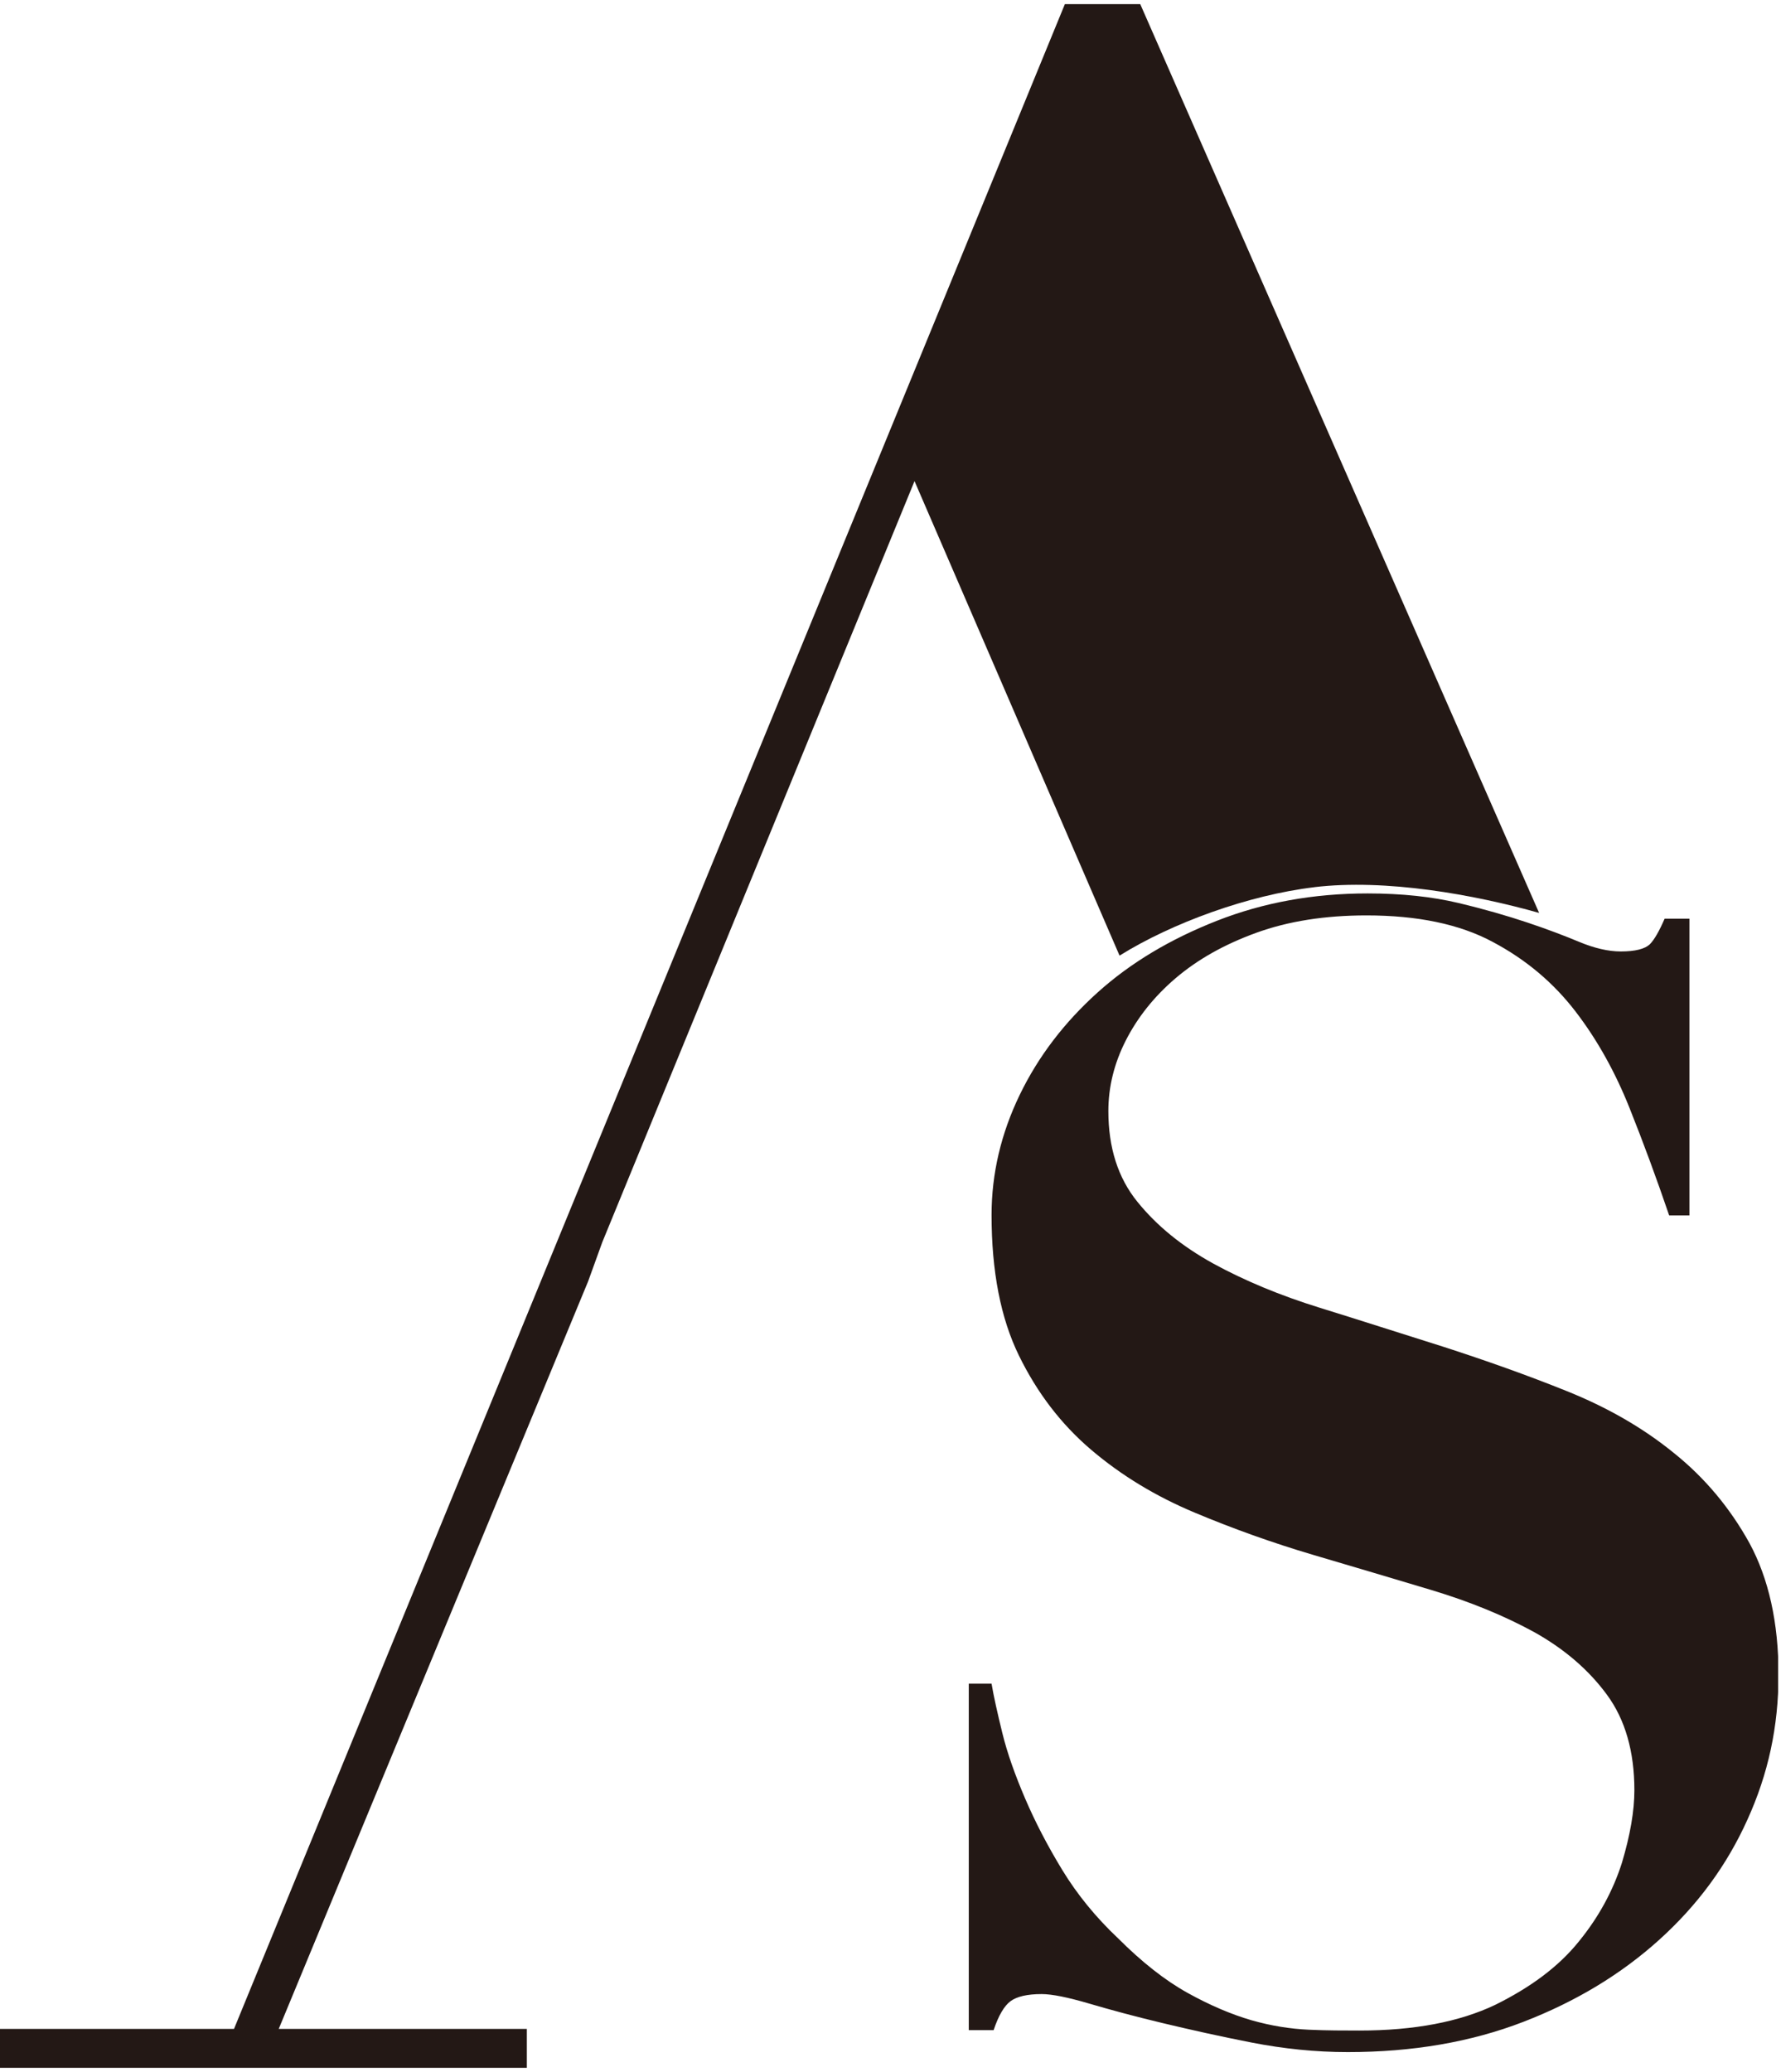
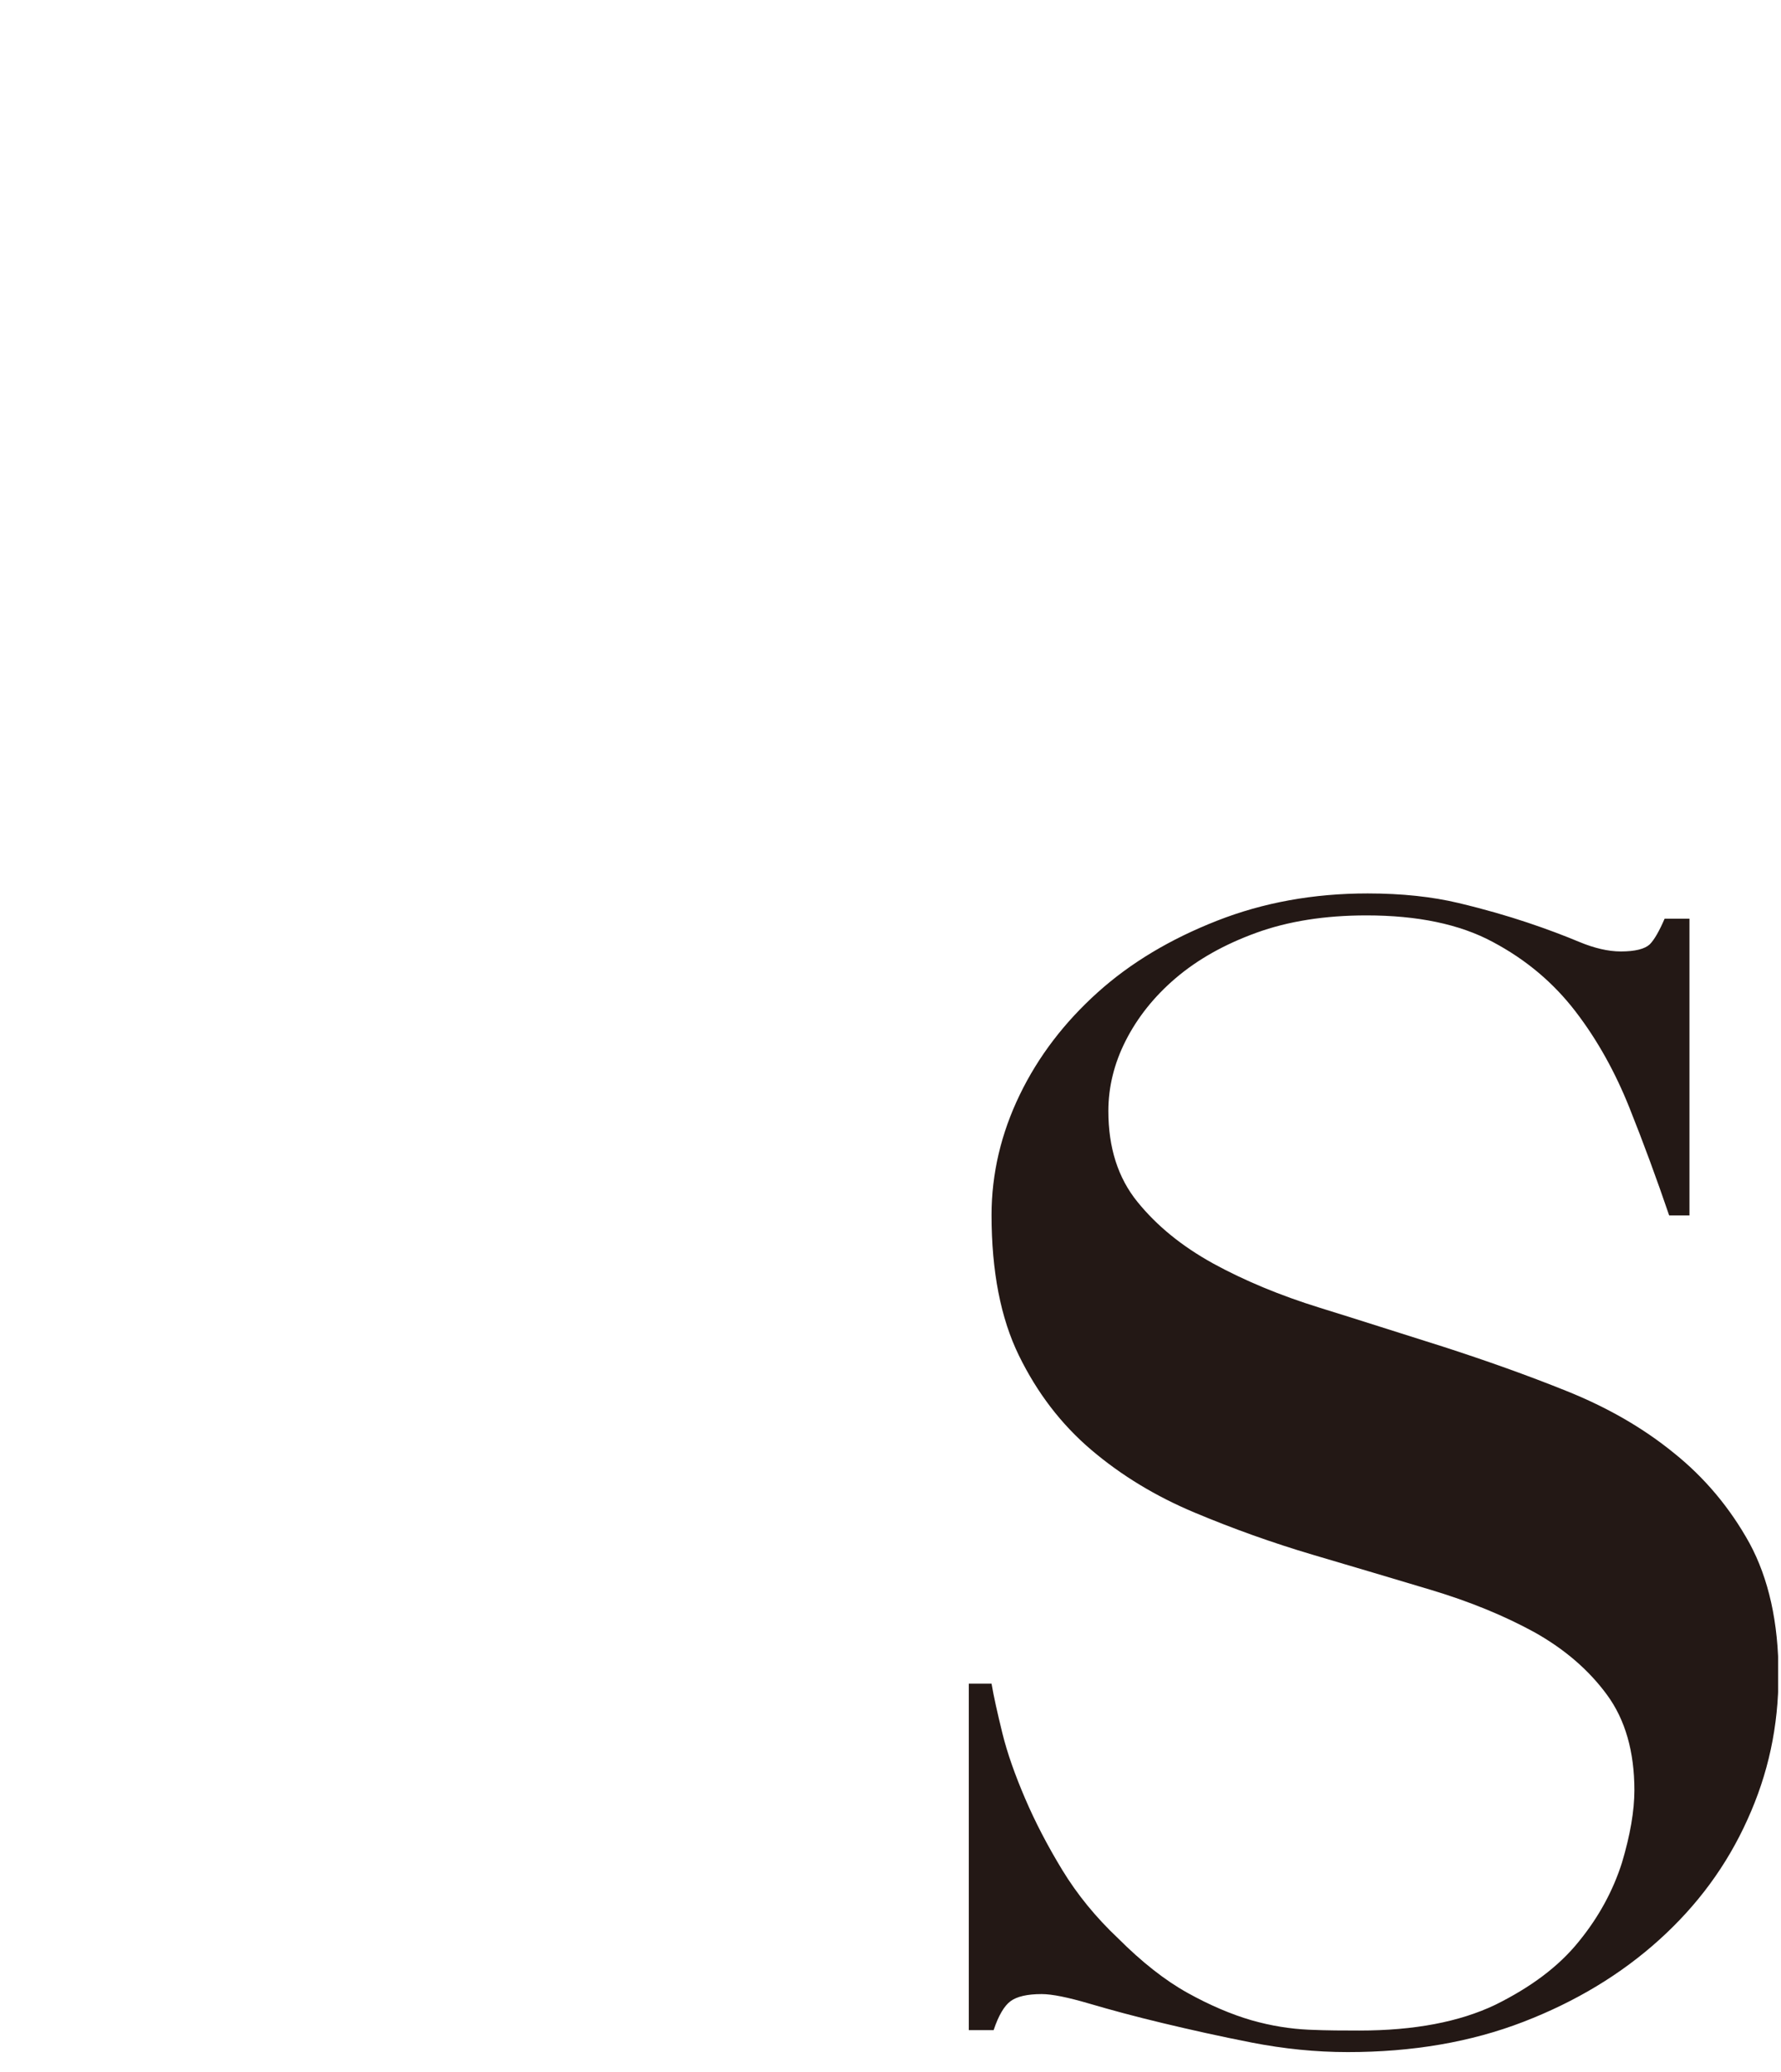
<svg xmlns="http://www.w3.org/2000/svg" width="43" height="50" viewBox="0 0 43 50" fill="none">
  <g clip-path="url(#clip0_10_117)">
-     <path d="M31.72 21.41C33.46 21.2 35.6 21.59 37.16 22.03L27.53 0.1H25.71L5.65 48.96H0V49.9H12.72V48.96H6.73L14.2 30.92L14.54 29.98L22.08 11.61L27.03 23.06C28.3 22.27 30.14 21.6 31.73 21.41H31.72Z" fill="#231815" />
    <path d="M23.94 40.63C23.99 40.93 24.08 41.33 24.2 41.82C24.32 42.31 24.51 42.84 24.75 43.4C24.99 43.96 25.29 44.54 25.65 45.13C26.01 45.72 26.46 46.27 26.99 46.77C27.57 47.35 28.13 47.79 28.67 48.09C29.21 48.39 29.73 48.61 30.21 48.75C30.7 48.89 31.16 48.96 31.6 48.98C32.04 49 32.45 49 32.82 49C34.15 49 35.24 48.79 36.1 48.38C36.95 47.96 37.63 47.46 38.12 46.85C38.61 46.25 38.95 45.61 39.16 44.95C39.36 44.28 39.46 43.7 39.46 43.2C39.46 42.27 39.24 41.5 38.8 40.9C38.36 40.3 37.78 39.8 37.05 39.39C36.32 38.99 35.49 38.65 34.56 38.37C33.63 38.09 32.68 37.81 31.7 37.52C30.72 37.23 29.77 36.89 28.84 36.5C27.91 36.11 27.08 35.61 26.35 34.99C25.62 34.37 25.04 33.61 24.6 32.71C24.16 31.81 23.94 30.68 23.94 29.32C23.94 28.32 24.17 27.35 24.62 26.42C25.07 25.49 25.7 24.67 26.5 23.95C27.3 23.23 28.26 22.66 29.38 22.22C30.5 21.78 31.71 21.56 33.02 21.56C33.85 21.56 34.58 21.64 35.21 21.79C35.84 21.94 36.39 22.1 36.87 22.26C37.35 22.42 37.77 22.58 38.13 22.73C38.49 22.88 38.83 22.96 39.13 22.96C39.48 22.96 39.71 22.9 39.83 22.79C39.94 22.68 40.06 22.47 40.19 22.17H40.79V29.33H40.3C40 28.45 39.68 27.58 39.34 26.73C39 25.88 38.57 25.1 38.04 24.41C37.51 23.72 36.85 23.16 36.04 22.73C35.24 22.3 34.22 22.09 32.99 22.09C31.99 22.09 31.1 22.23 30.33 22.51C29.56 22.79 28.92 23.15 28.39 23.6C27.86 24.05 27.46 24.56 27.18 25.11C26.9 25.66 26.76 26.23 26.76 26.81C26.76 27.69 26.99 28.42 27.46 29C27.93 29.58 28.53 30.07 29.29 30.49C30.04 30.9 30.9 31.26 31.87 31.56C32.84 31.86 33.83 32.18 34.85 32.5C35.87 32.83 36.86 33.18 37.83 33.57C38.8 33.96 39.66 34.45 40.41 35.06C41.16 35.66 41.77 36.39 42.24 37.24C42.7 38.09 42.94 39.15 42.94 40.41C42.94 41.67 42.69 42.81 42.19 43.91C41.69 45.02 40.98 45.98 40.06 46.81C39.14 47.64 38.05 48.3 36.78 48.79C35.51 49.28 34.1 49.52 32.54 49.52C31.76 49.52 30.99 49.44 30.22 49.29C29.45 49.14 28.74 48.98 28.07 48.82C27.4 48.66 26.81 48.5 26.3 48.35C25.79 48.2 25.4 48.12 25.15 48.12C24.8 48.12 24.55 48.18 24.4 48.29C24.25 48.4 24.11 48.63 23.99 48.99H23.39V40.63H23.96H23.94Z" fill="#231815" />
  </g>
  <defs>
    <clipPath id="clip0_10_117">
      <rect width="42.93" height="49.8" fill="white" transform="translate(0 0.1)" />
    </clipPath>
  </defs>
</svg>